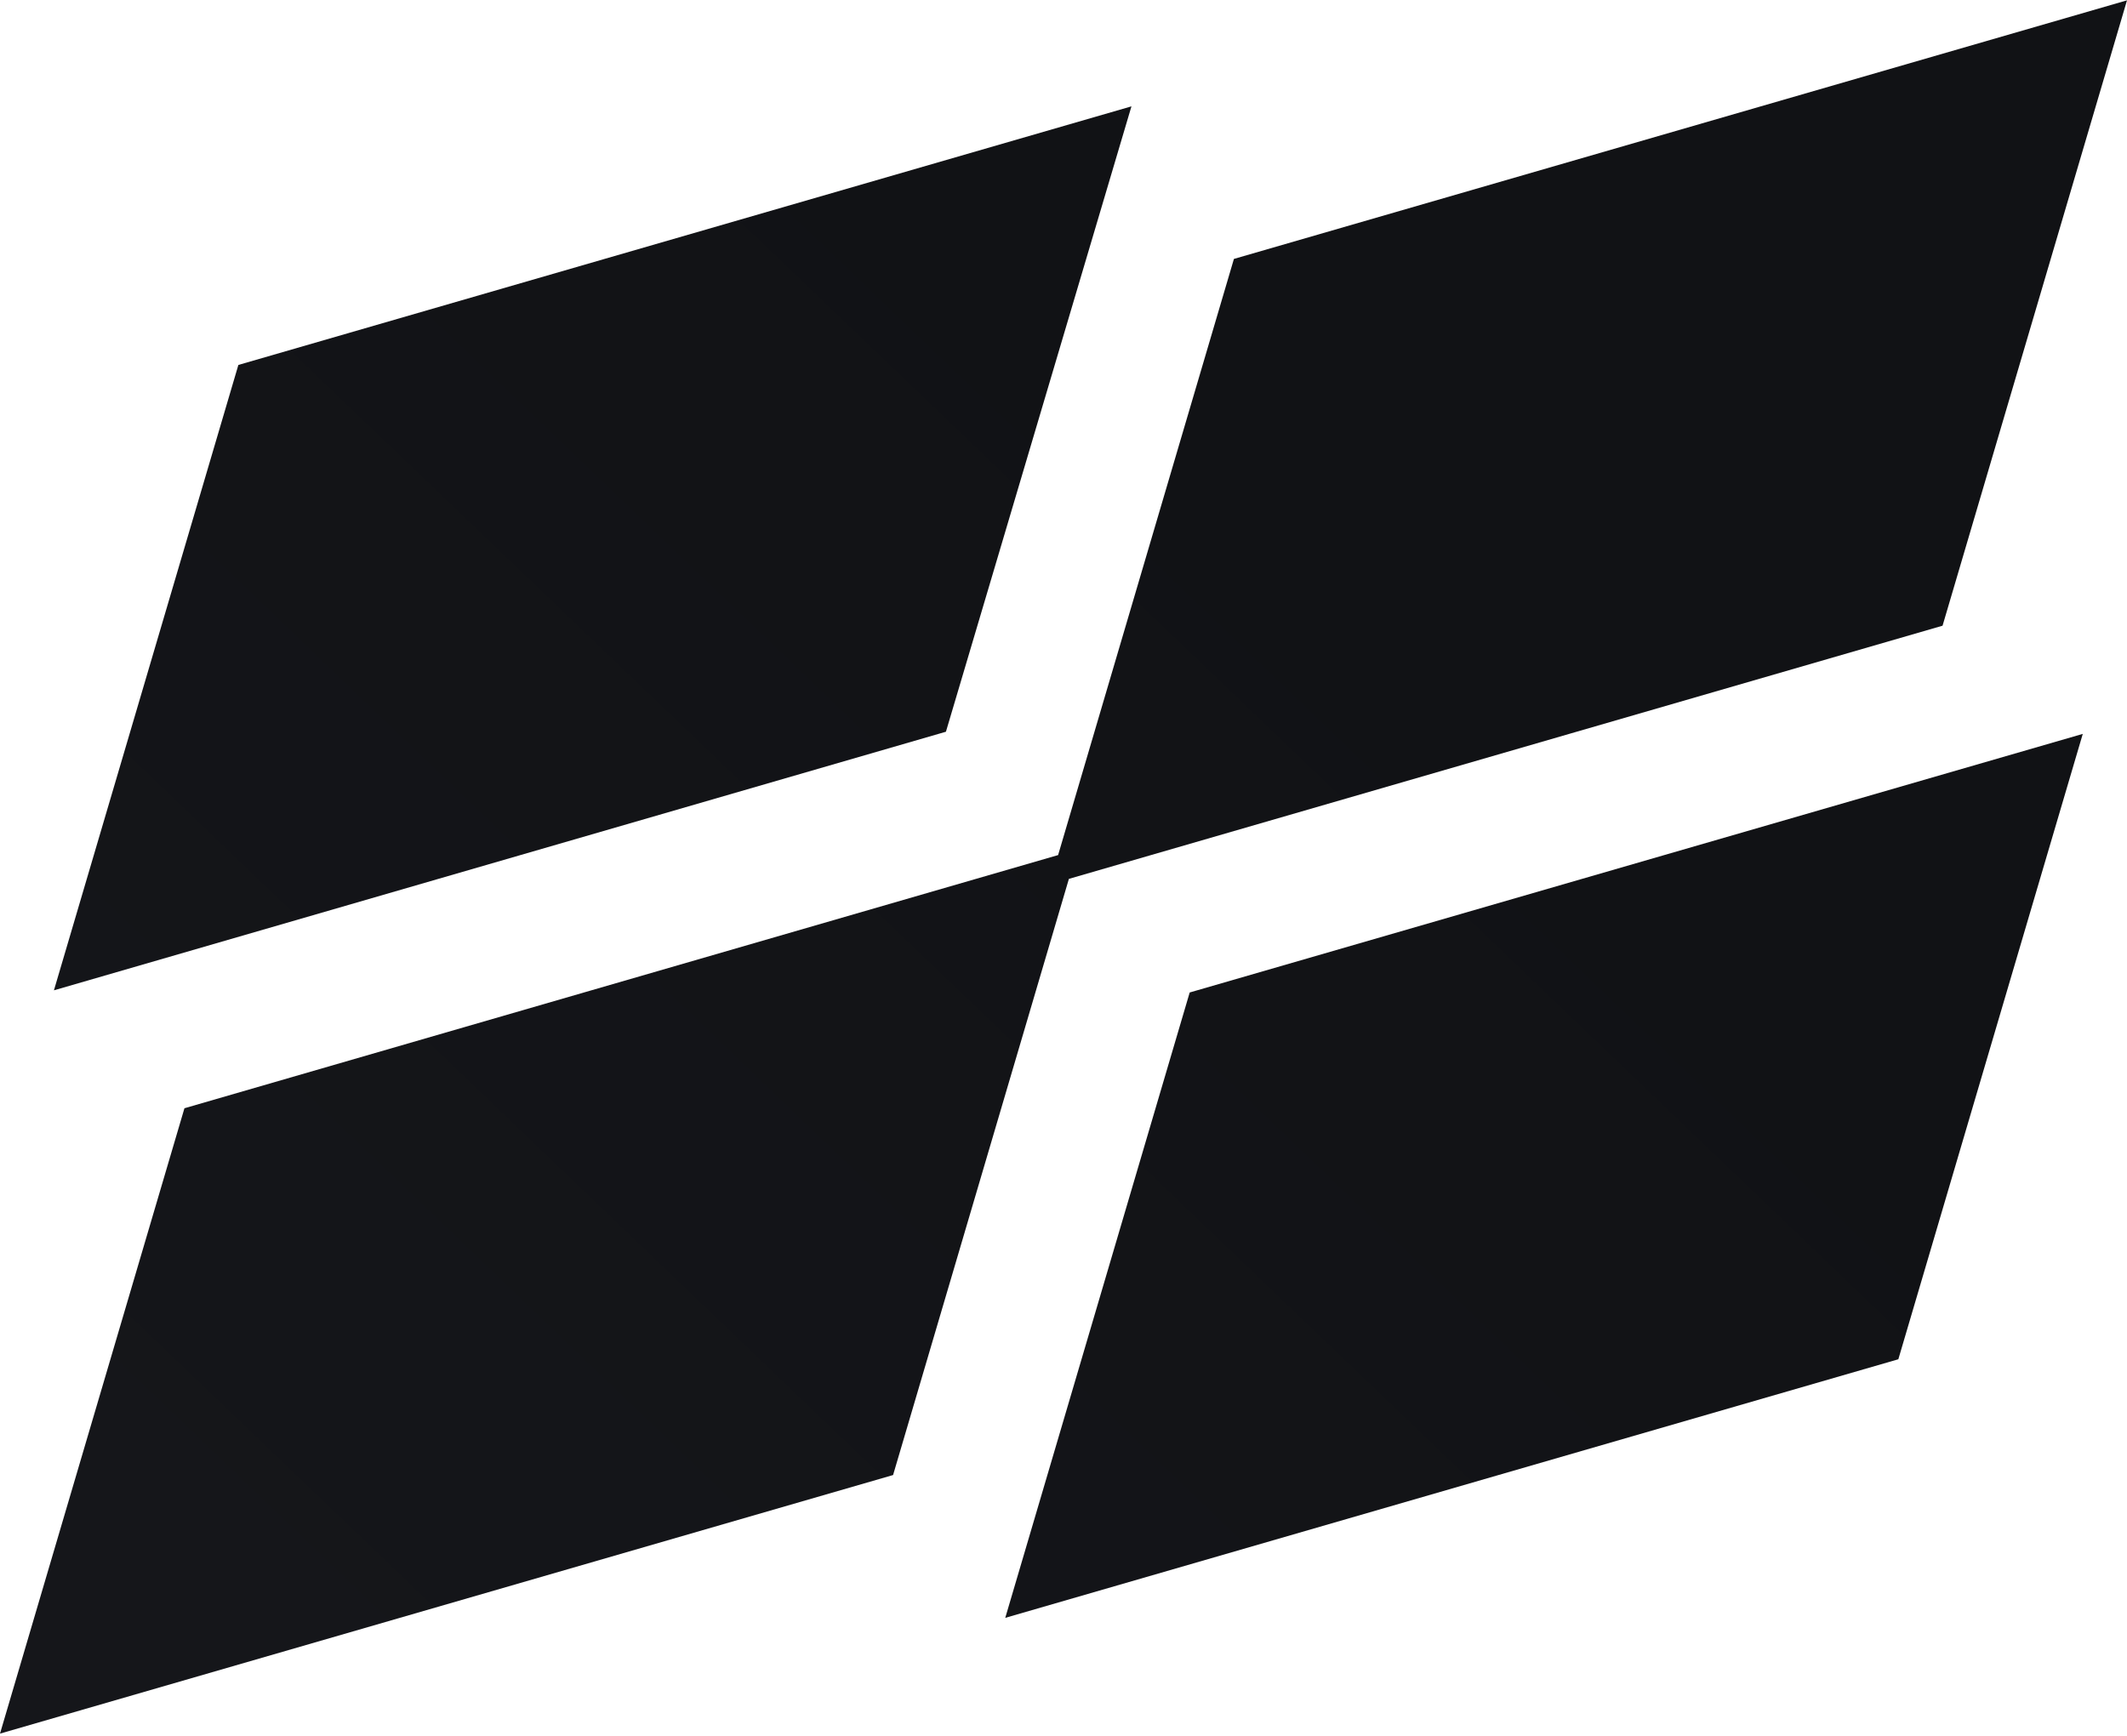
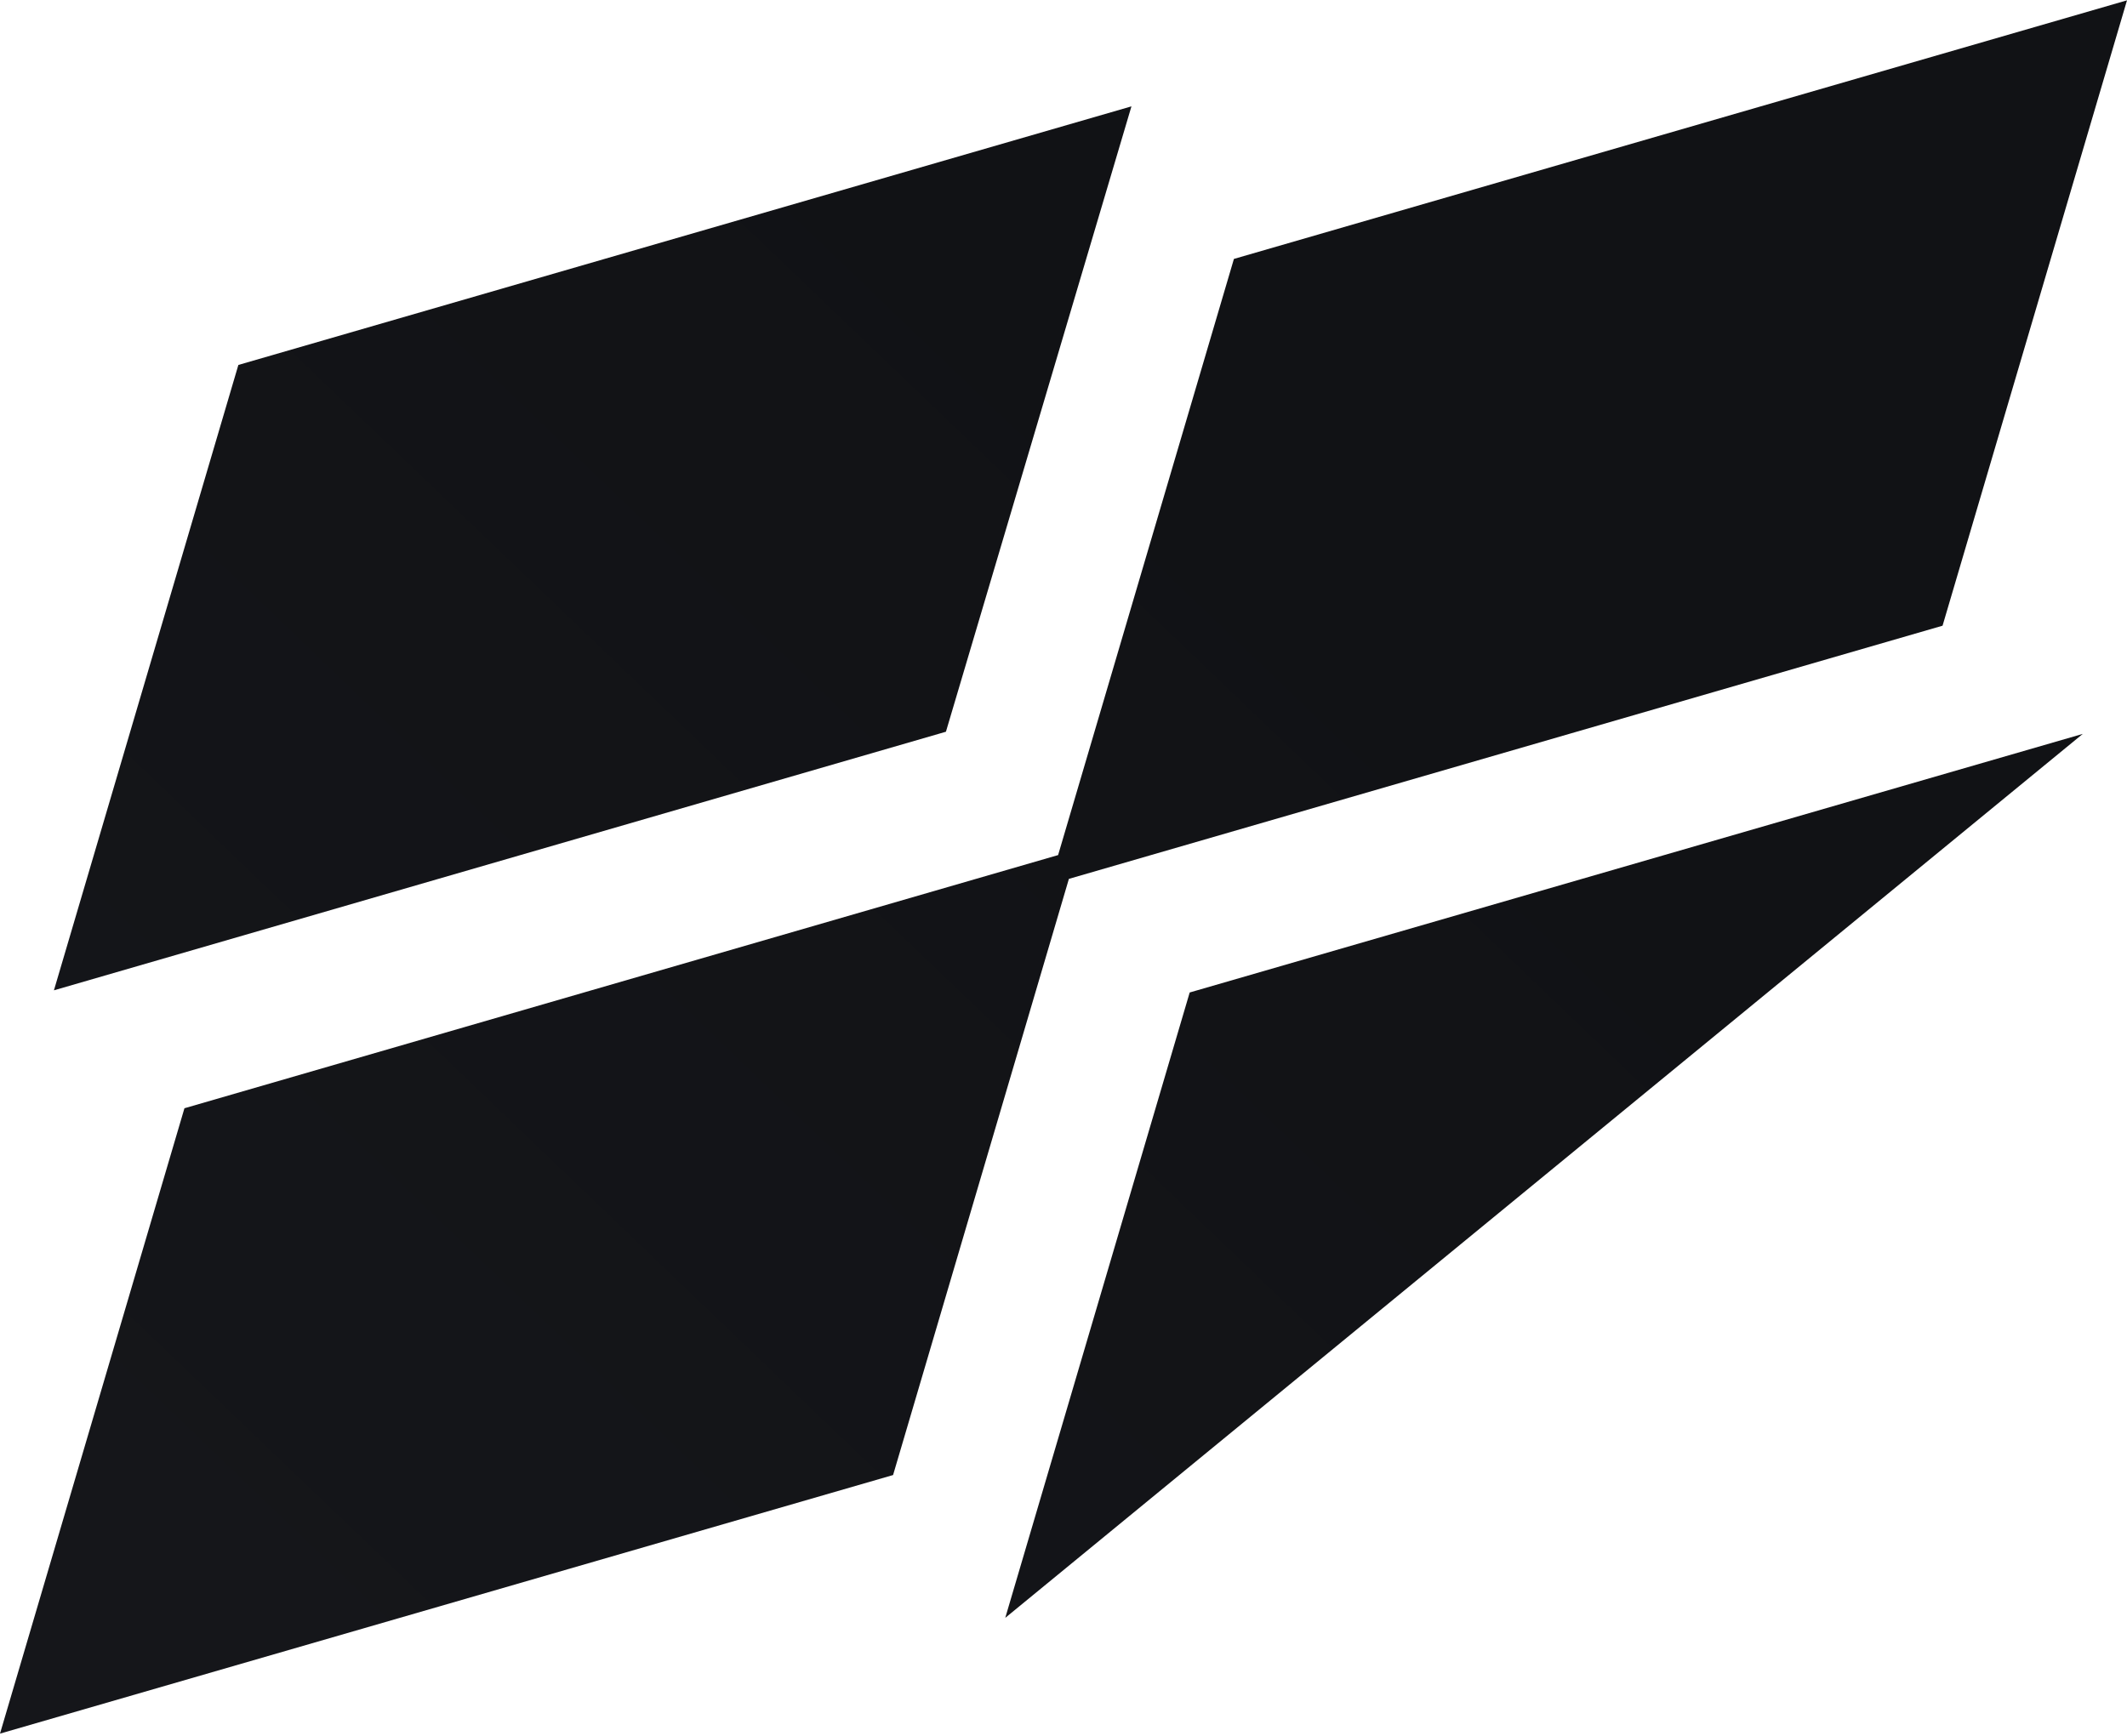
<svg xmlns="http://www.w3.org/2000/svg" width="833" height="680" viewBox="0 0 833 680" fill="none">
-   <path d="M760.767 245.111L418.612 344.291L349.759 577.83L0 679.129L72.233 434.146L414.388 334.967L483.241 101.428L833 0.129L760.767 245.111ZM21.121 387.947L93.353 142.965L443.112 41.666L370.457 286.648L21.121 387.947ZM815.681 287.496L743.448 532.479L393.69 633.777L465.922 388.795L815.681 287.496Z" fill="url(#paint0_linear_352_4591)" />
+   <path d="M760.767 245.111L418.612 344.291L349.759 577.83L0 679.129L72.233 434.146L414.388 334.967L483.241 101.428L833 0.129L760.767 245.111ZM21.121 387.947L93.353 142.965L443.112 41.666L370.457 286.648L21.121 387.947ZM815.681 287.496L393.69 633.777L465.922 388.795L815.681 287.496Z" fill="url(#paint0_linear_352_4591)" />
  <defs>
    <linearGradient id="paint0_linear_352_4591" x1="543.883" y1="220.481" x2="105.992" y2="677.833" gradientUnits="userSpaceOnUse">
      <stop stop-color="#111215" />
      <stop offset="1" stop-color="#15161A" />
    </linearGradient>
  </defs>
</svg>